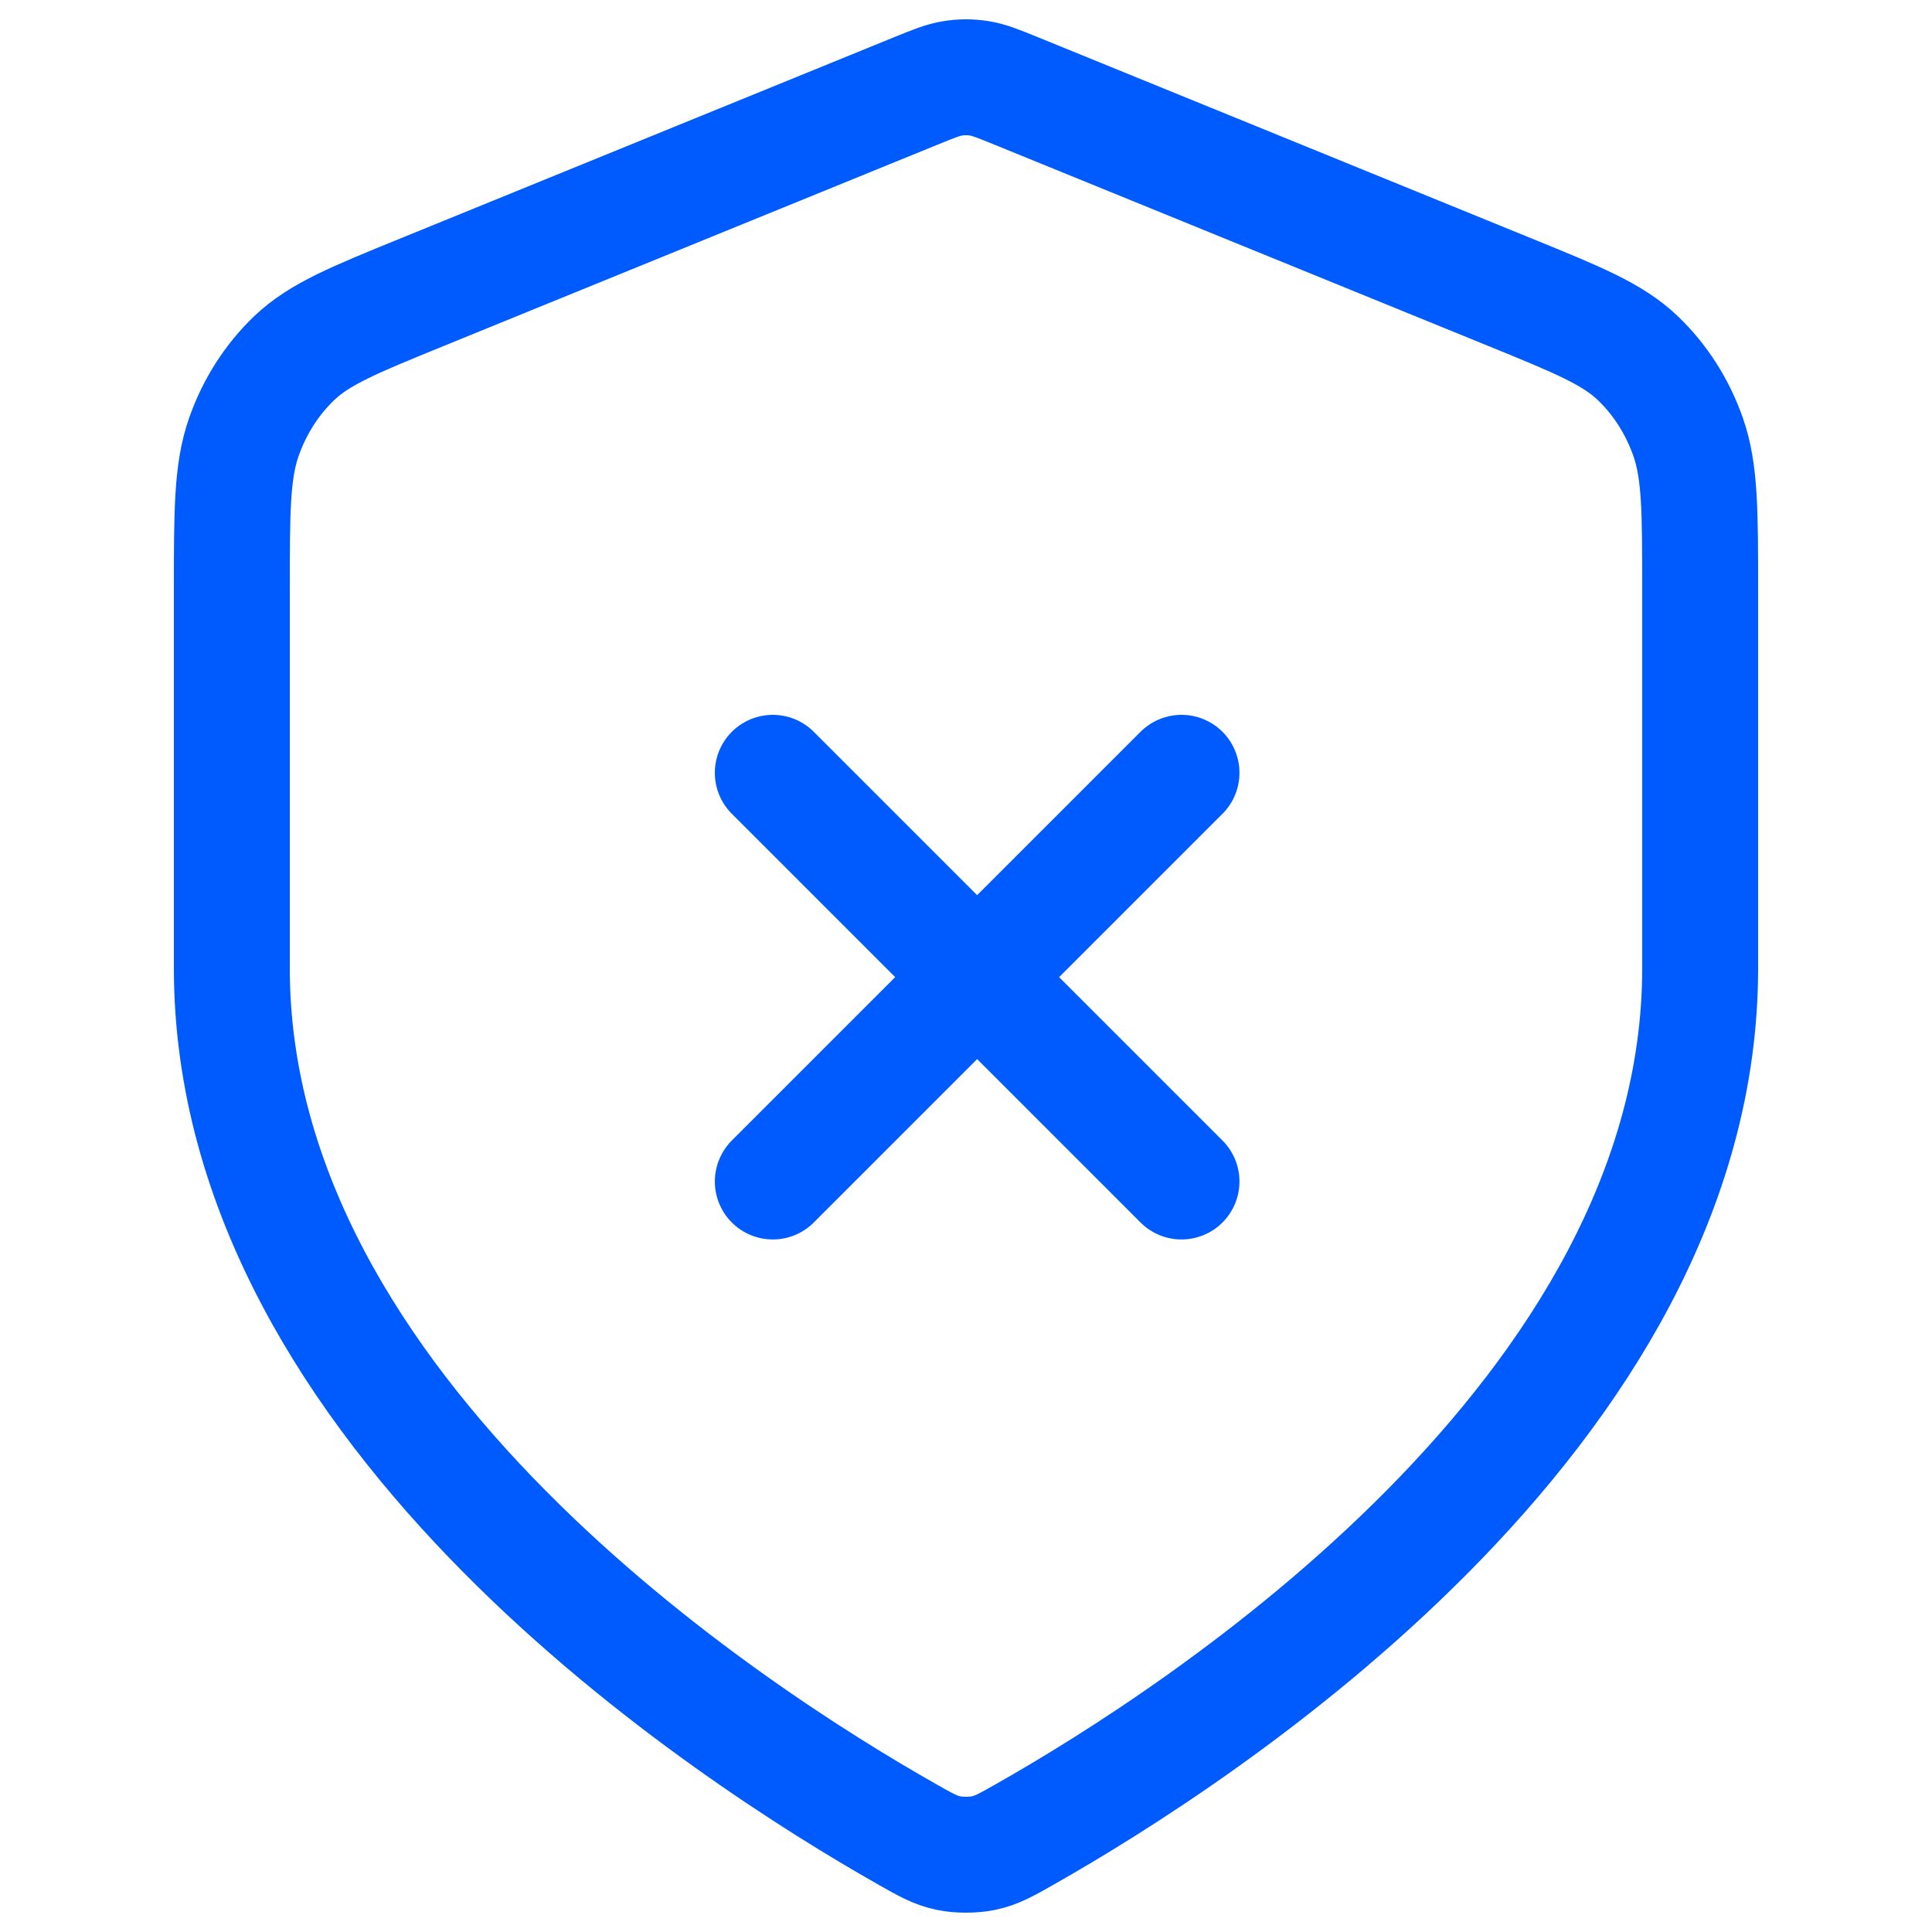
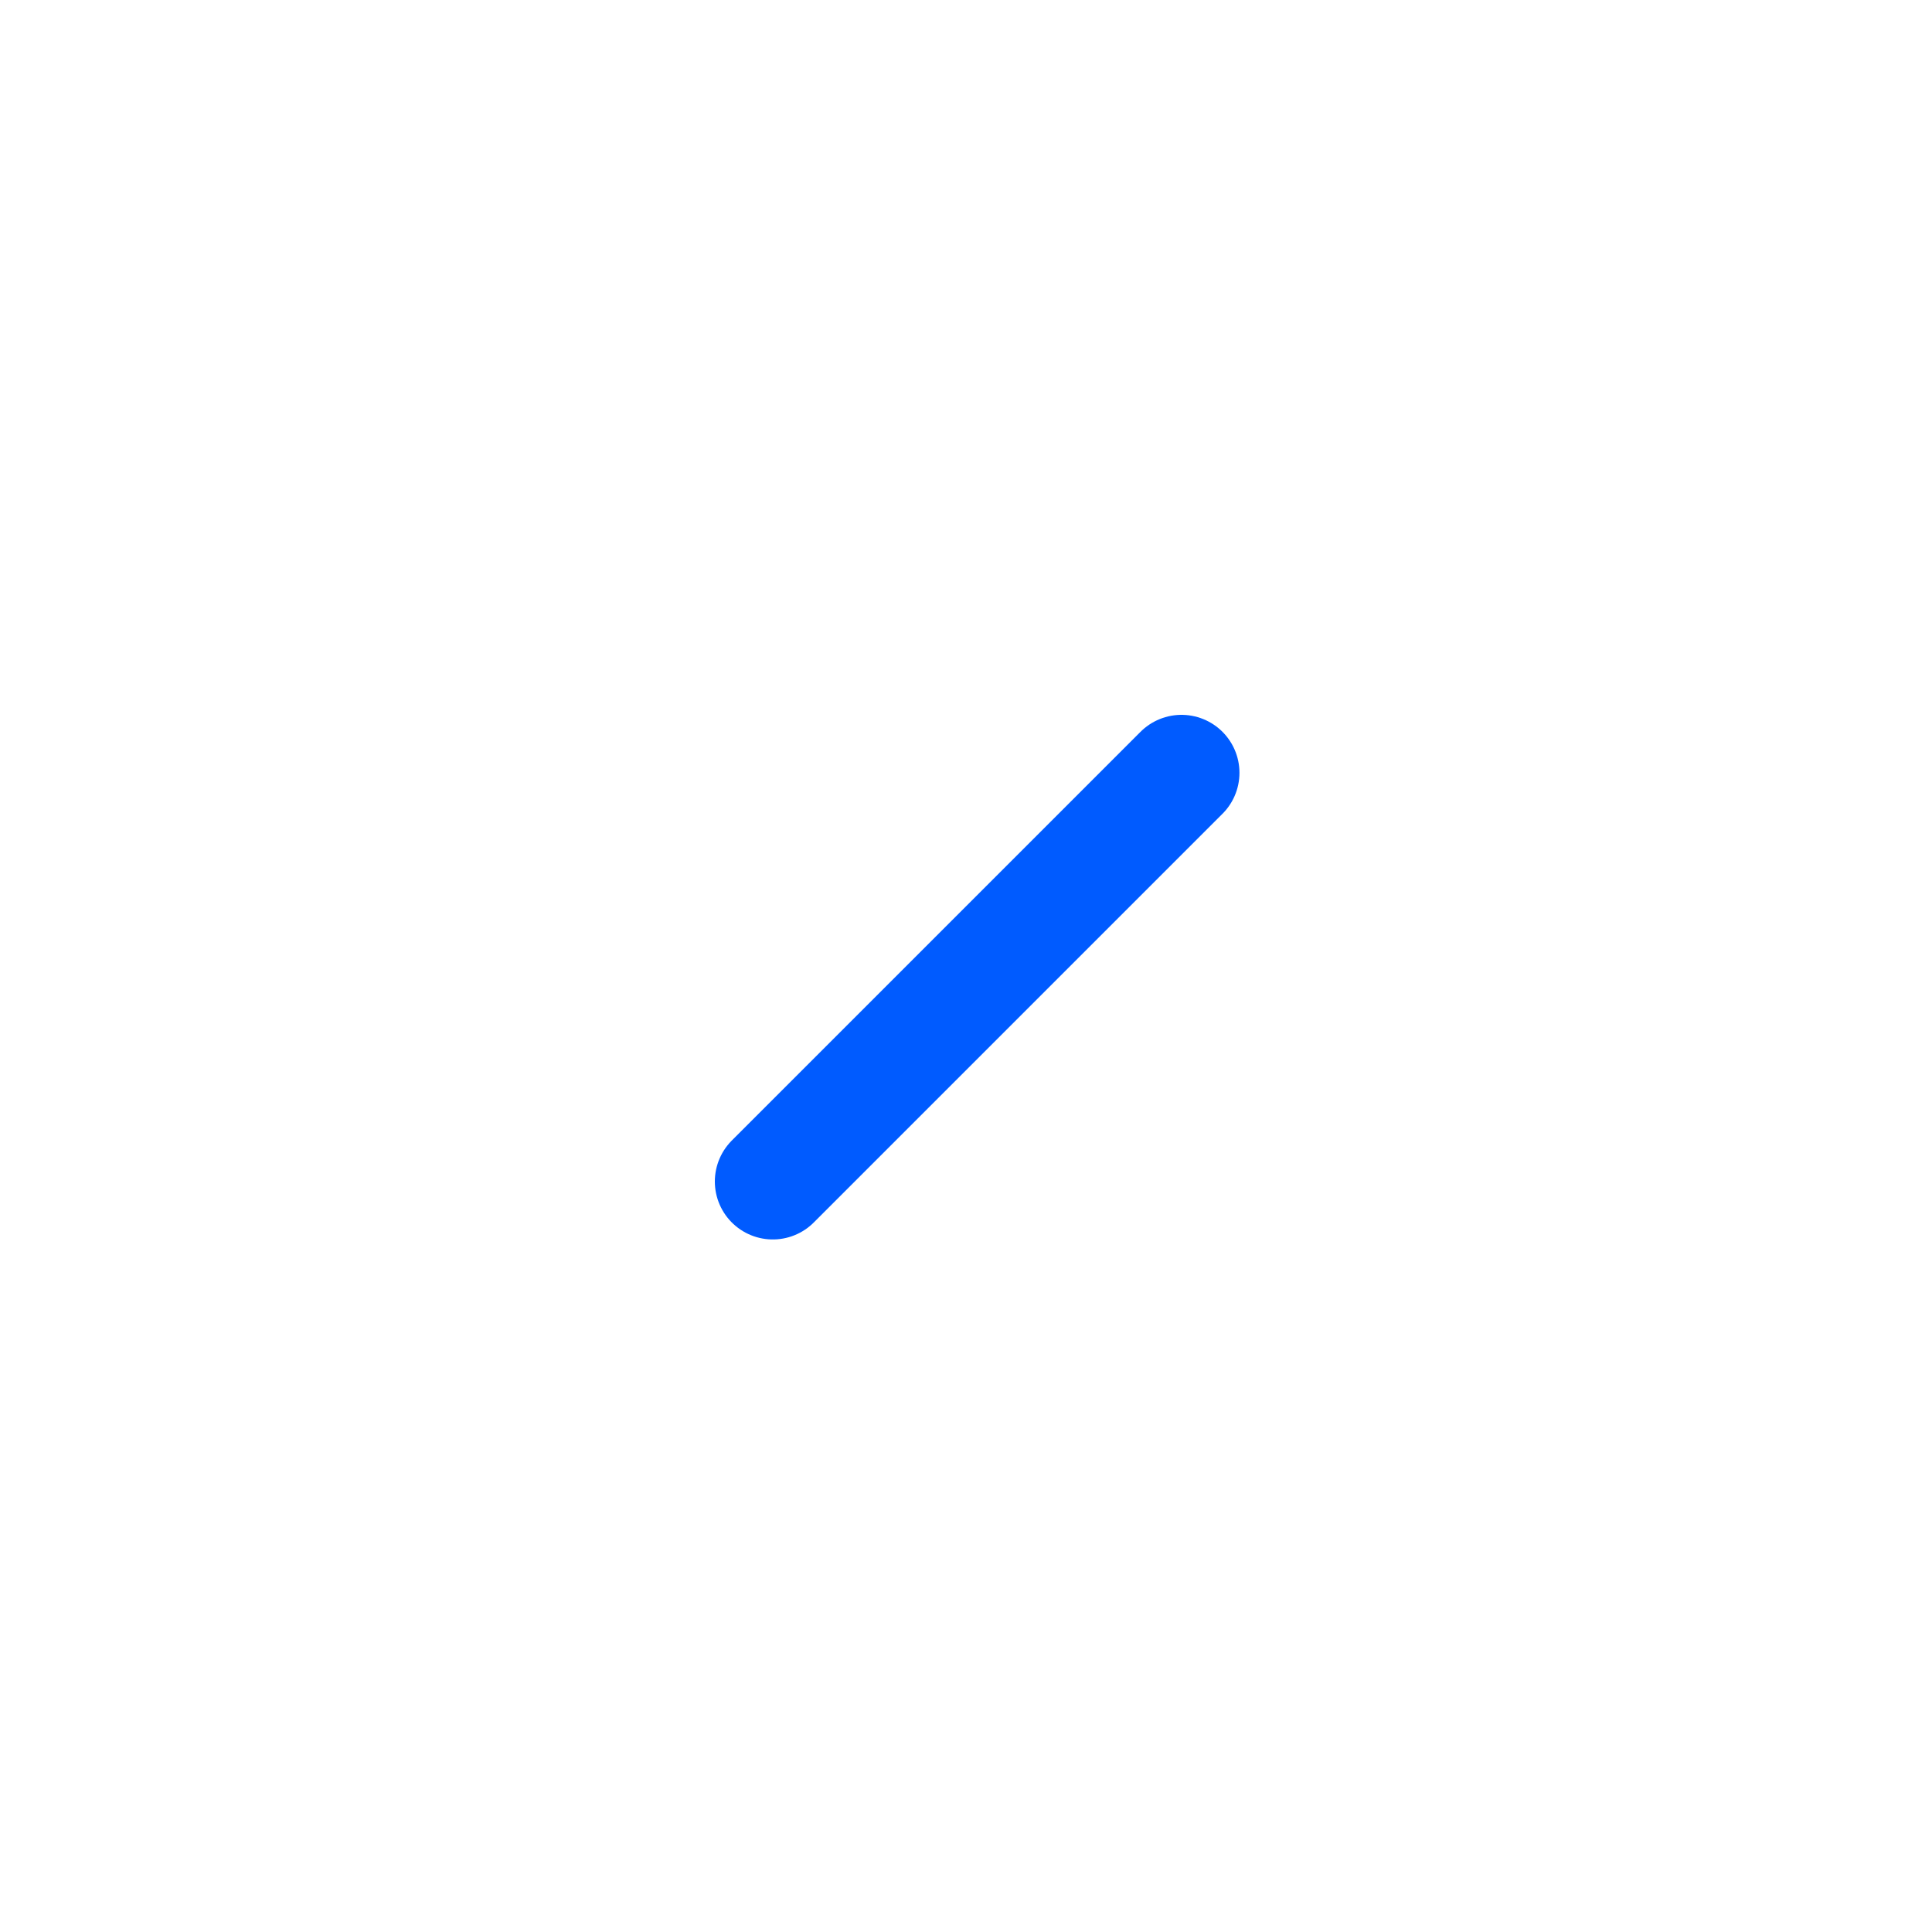
<svg xmlns="http://www.w3.org/2000/svg" width="50" height="50" viewBox="0 0 50 50" fill="none">
-   <path d="M44 25.058C44 36.574 31.032 44.919 26.523 47.472C26.036 47.749 25.792 47.887 25.454 47.958C25.19 48.014 24.81 48.014 24.546 47.958C24.208 47.887 23.964 47.749 23.477 47.472C18.967 44.919 6 36.574 6 25.058V15.293C6 13.23 6 12.198 6.311 11.31C6.585 10.527 7.031 9.828 7.609 9.273C8.265 8.646 9.154 8.283 10.931 7.559L23.666 2.368C24.16 2.167 24.406 2.066 24.66 2.027C24.886 1.991 25.114 1.991 25.34 2.027C25.594 2.066 25.84 2.167 26.334 2.368L39.069 7.559C40.846 8.283 41.735 8.646 42.391 9.273C42.969 9.828 43.415 10.527 43.689 11.31C44 12.198 44 13.23 44 15.293V25.058Z" stroke="#005BFF" stroke-width="3" stroke-linecap="round" stroke-linejoin="round" />
  <path d="M20 30.577L30.577 20" stroke="#005BFF" stroke-width="3" stroke-linecap="round" />
-   <path d="M30.577 30.577L20 20" stroke="#005BFF" stroke-width="3" stroke-linecap="round" />
</svg>